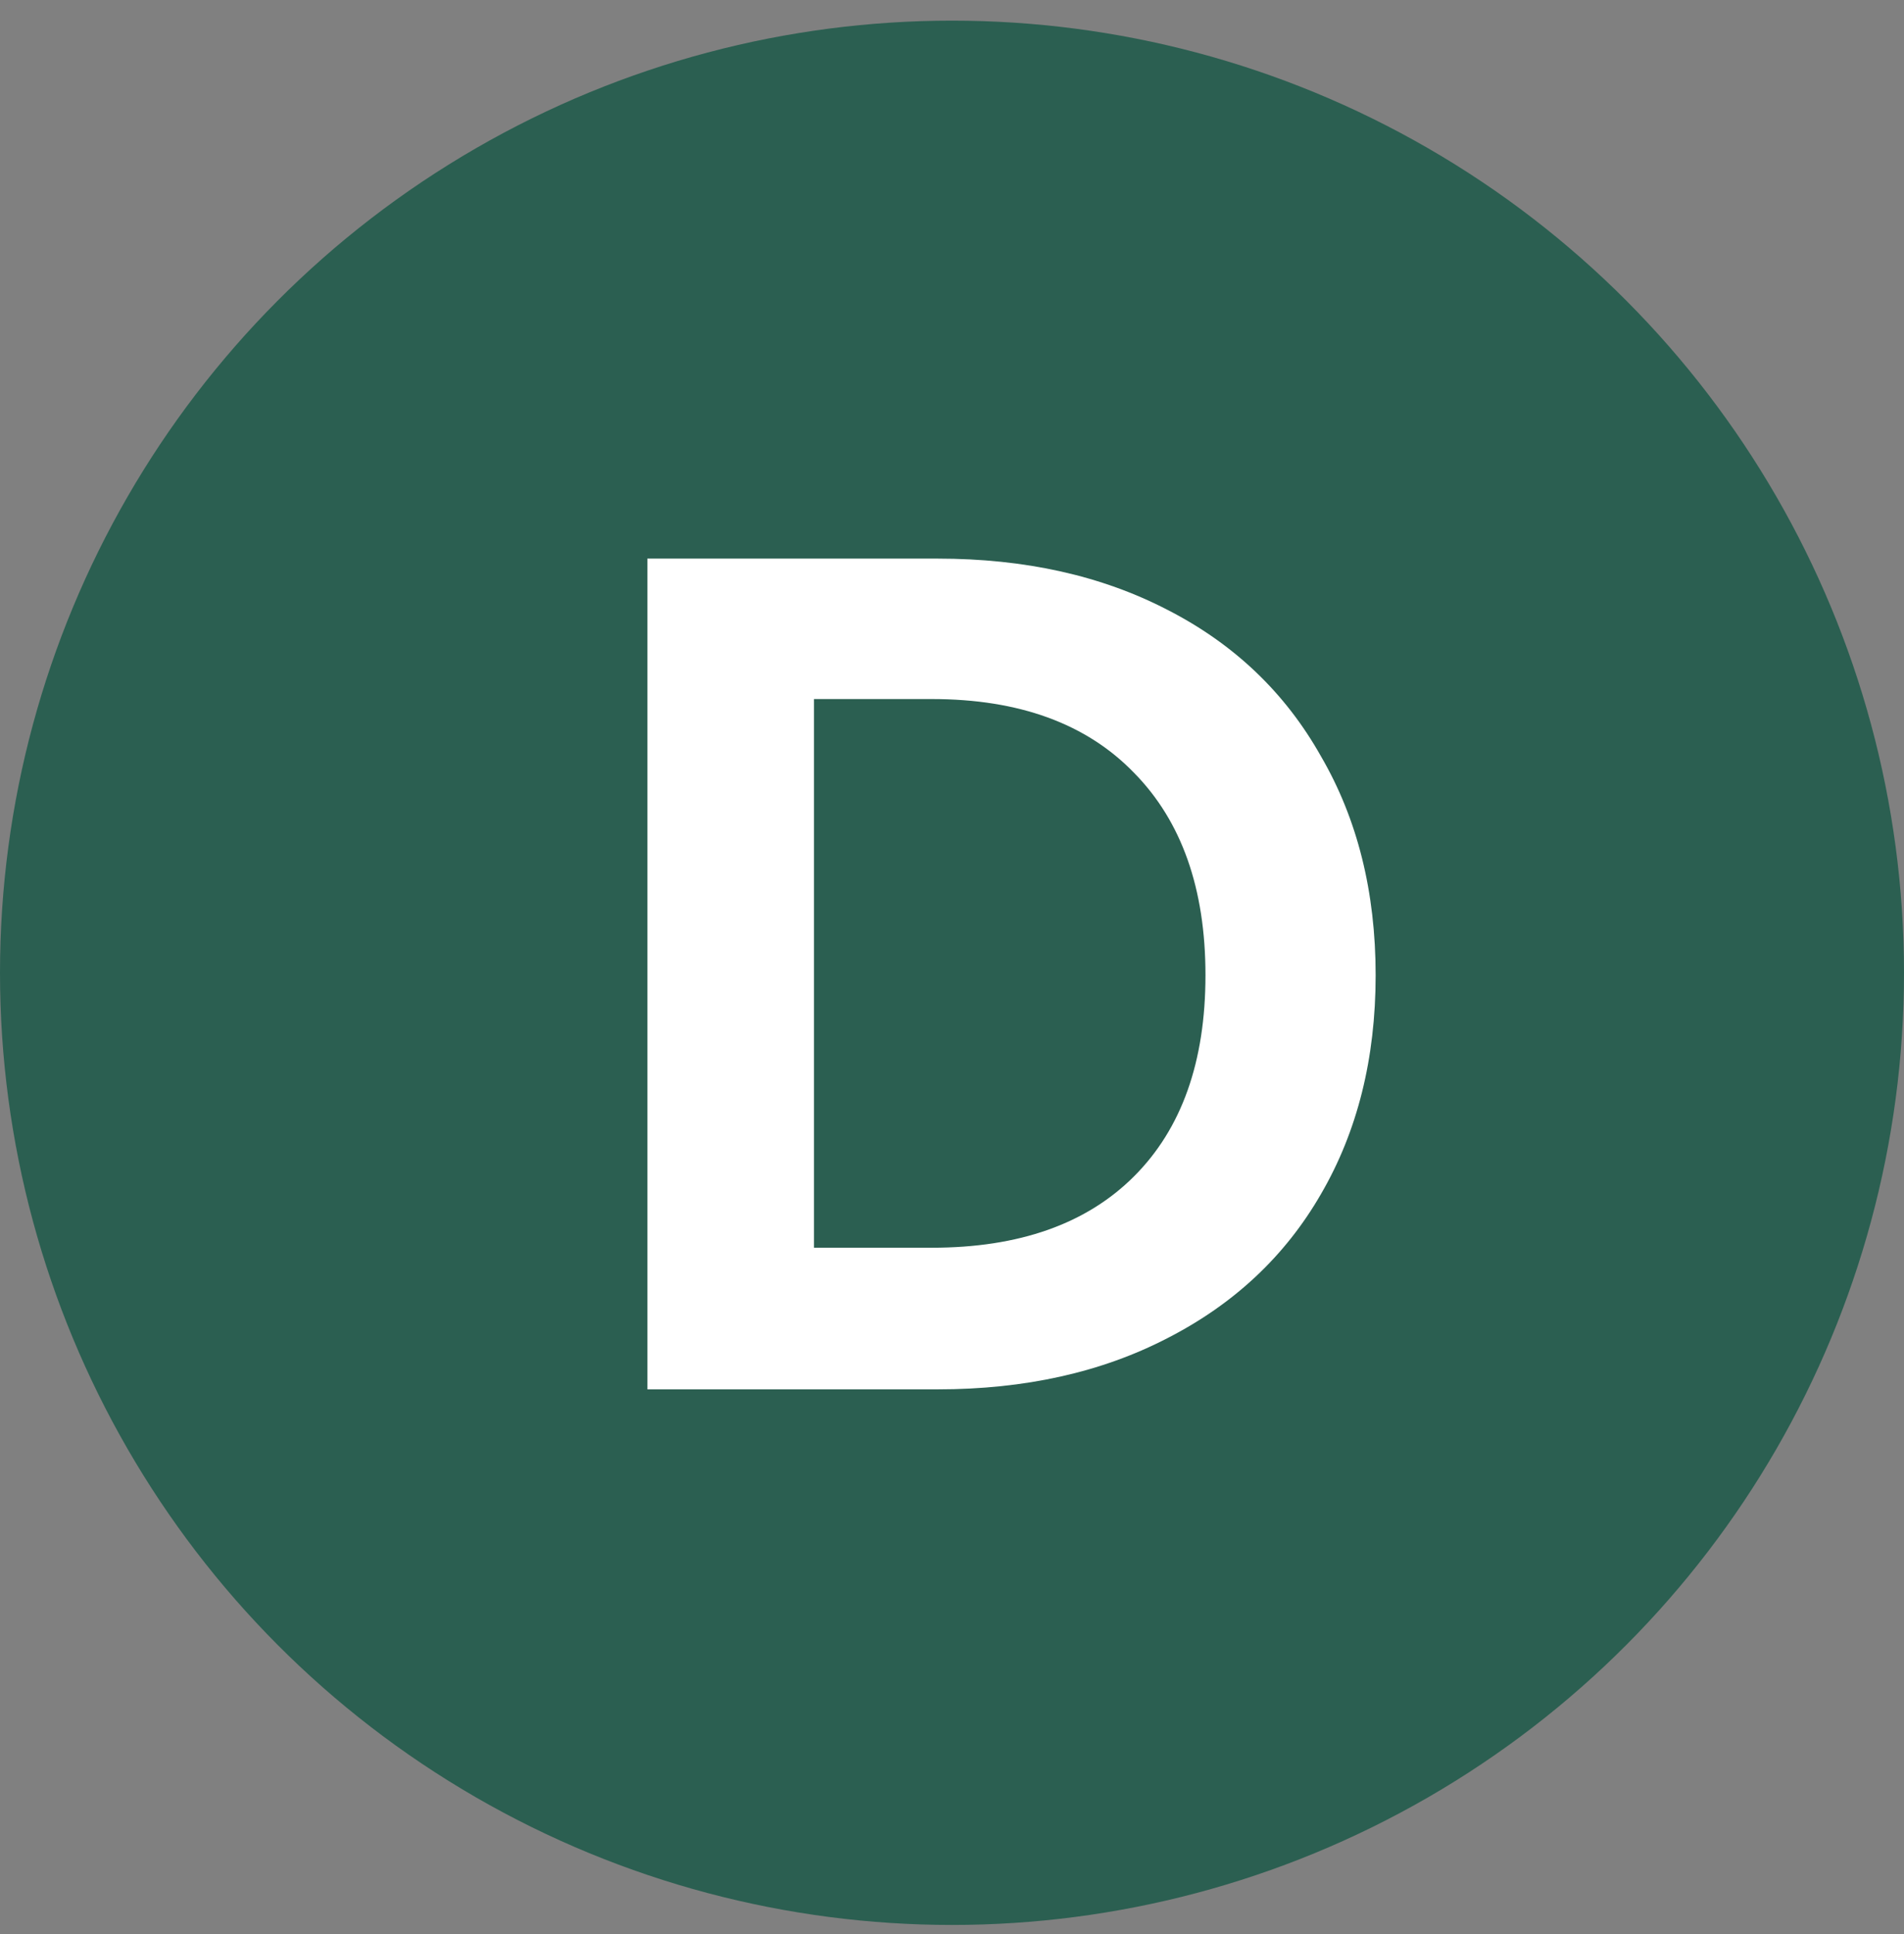
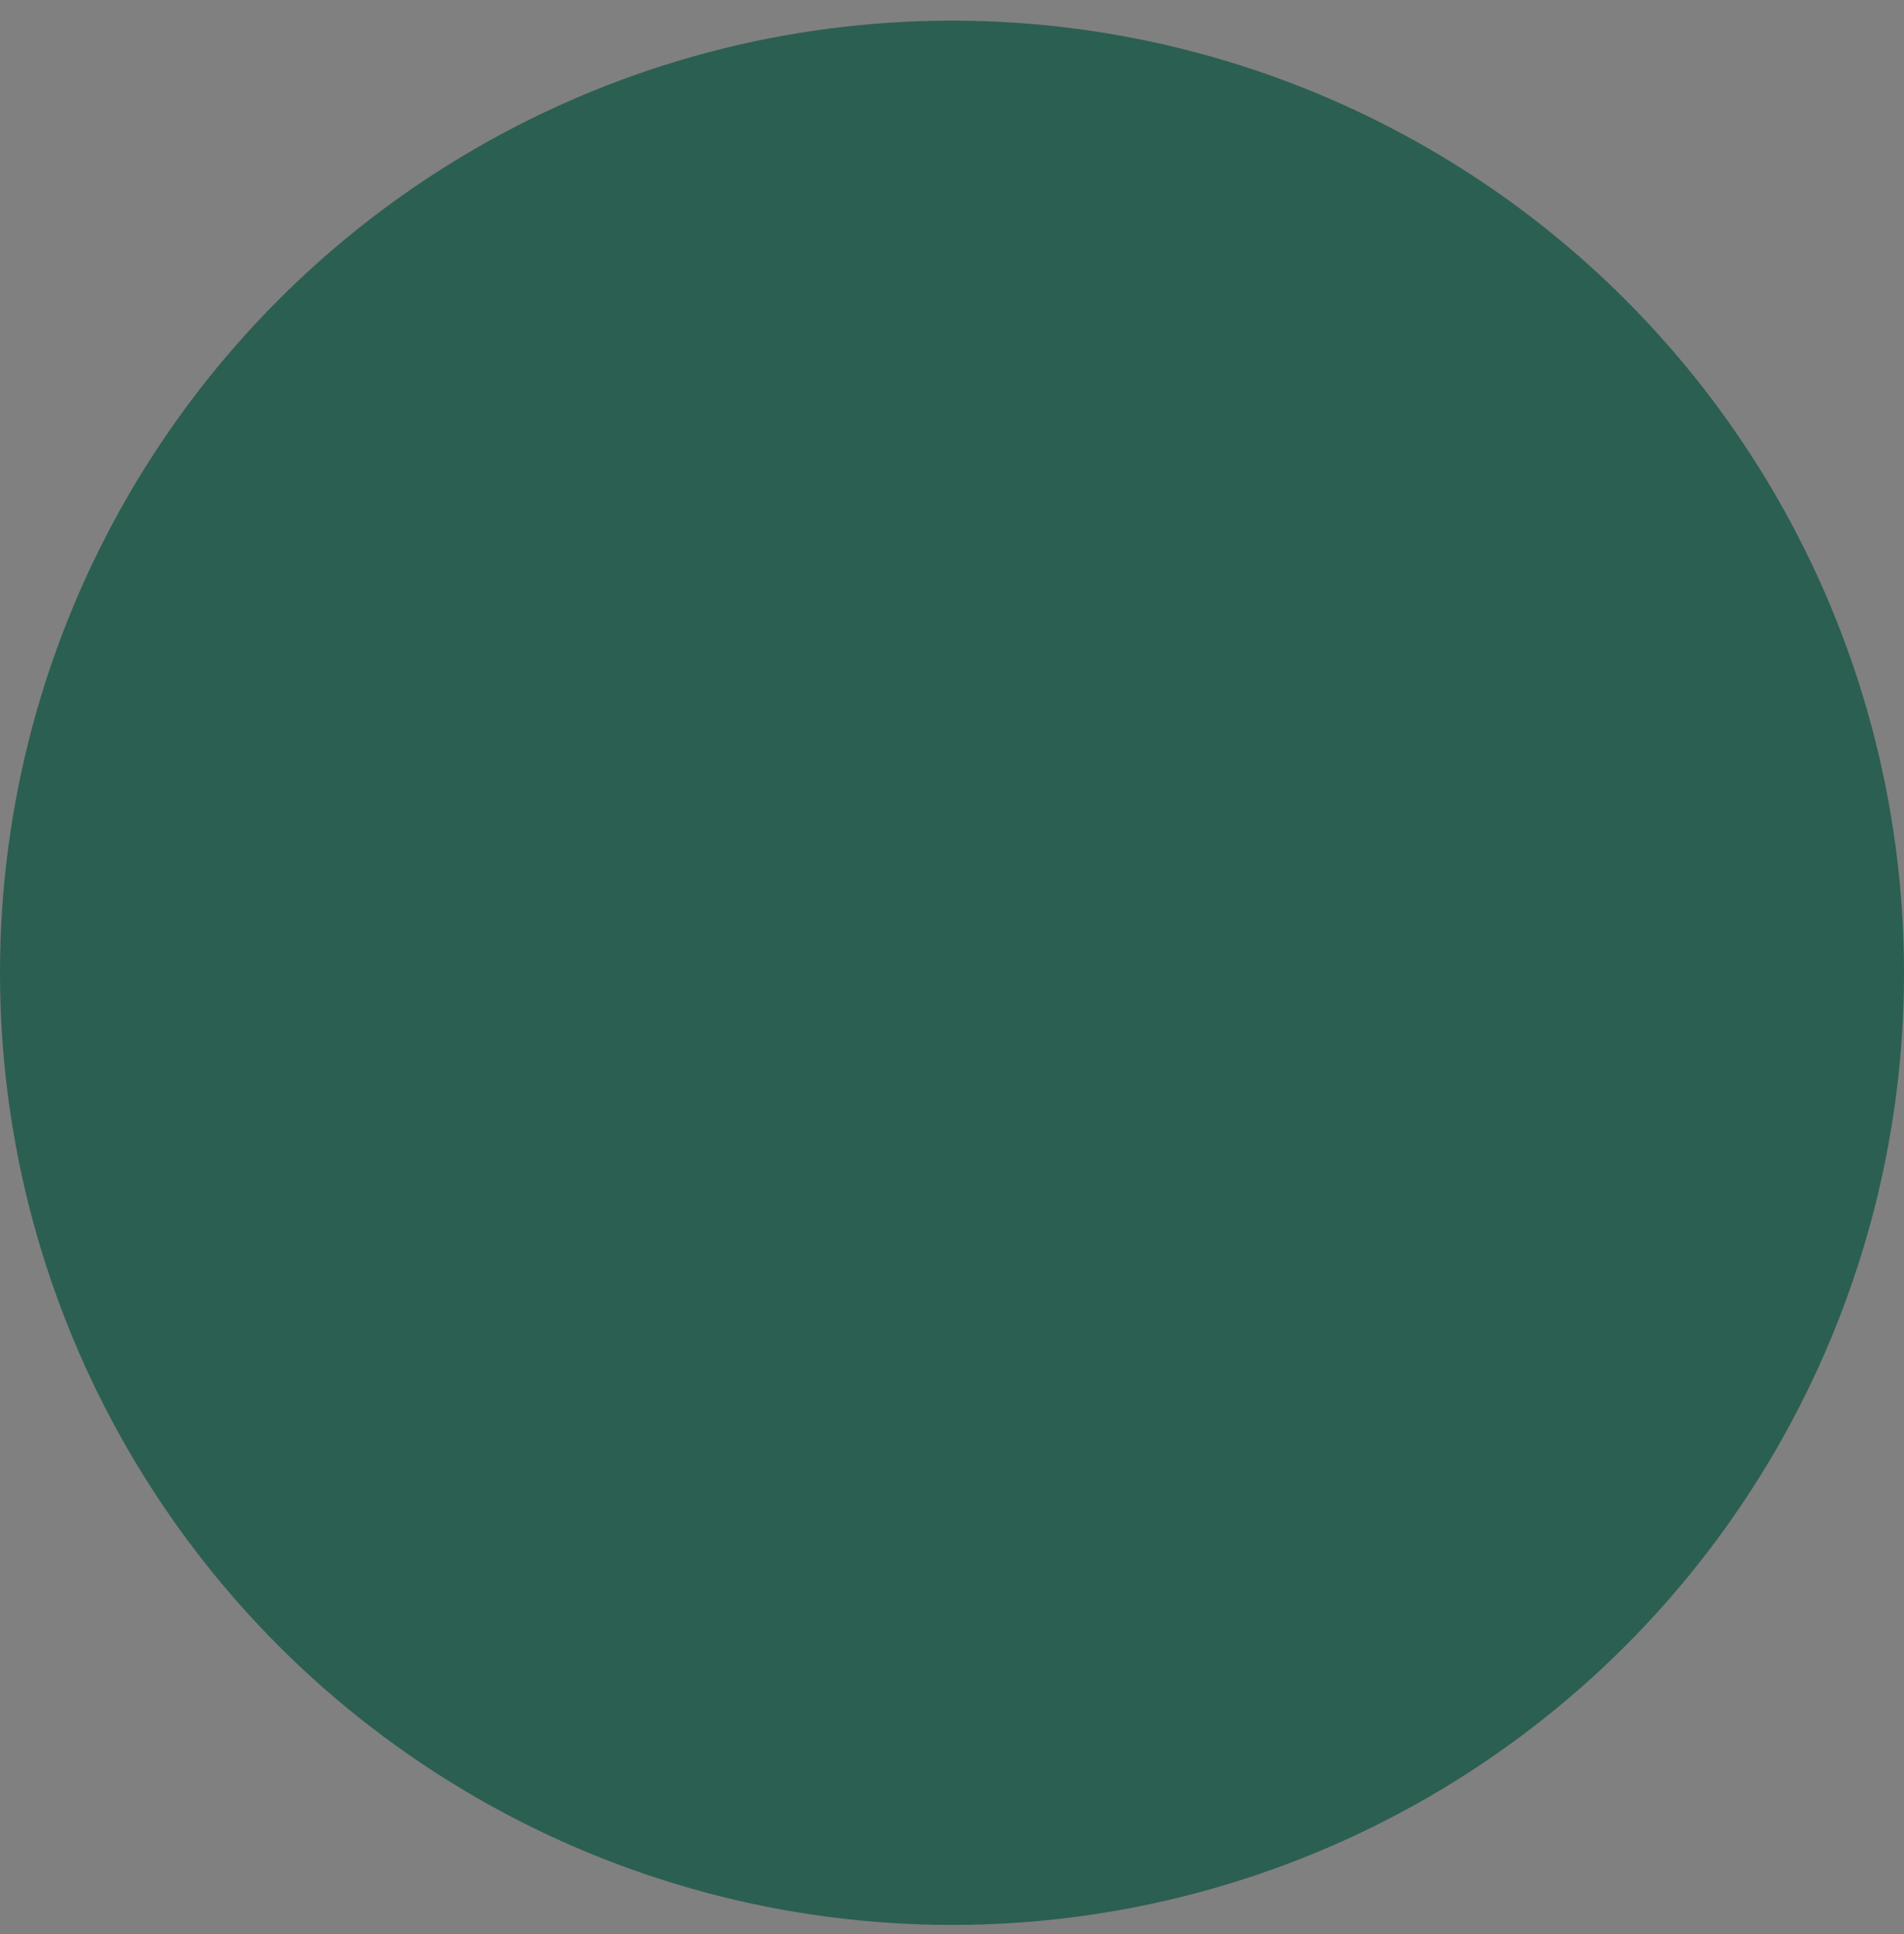
<svg xmlns="http://www.w3.org/2000/svg" width="64.0" height="65.0" viewBox="0.0 0.0 64.0 65.0" fill="none">
  <rect x="0.0" y="0.0" width="64.0" height="65.0" fill="#808080" stroke="none" />
  <circle cx="32" cy="32.694" r="32" fill="#2B5F51" />
-   <path d="M31.52 18.774C34.453 18.774 37.027 19.347 39.24 20.494C41.48 21.64 43.2 23.28 44.4 25.414C45.627 27.52 46.24 29.974 46.24 32.774C46.24 35.574 45.627 38.027 44.4 40.134C43.2 42.214 41.48 43.827 39.24 44.974C37.027 46.12 34.453 46.694 31.52 46.694H21.76V18.774H31.52ZM31.32 41.934C34.253 41.934 36.52 41.134 38.12 39.534C39.72 37.934 40.52 35.681 40.52 32.774C40.52 29.867 39.72 27.601 38.12 25.974C36.52 24.32 34.253 23.494 31.32 23.494H27.36V41.934H31.32Z" fill="white" />
</svg>